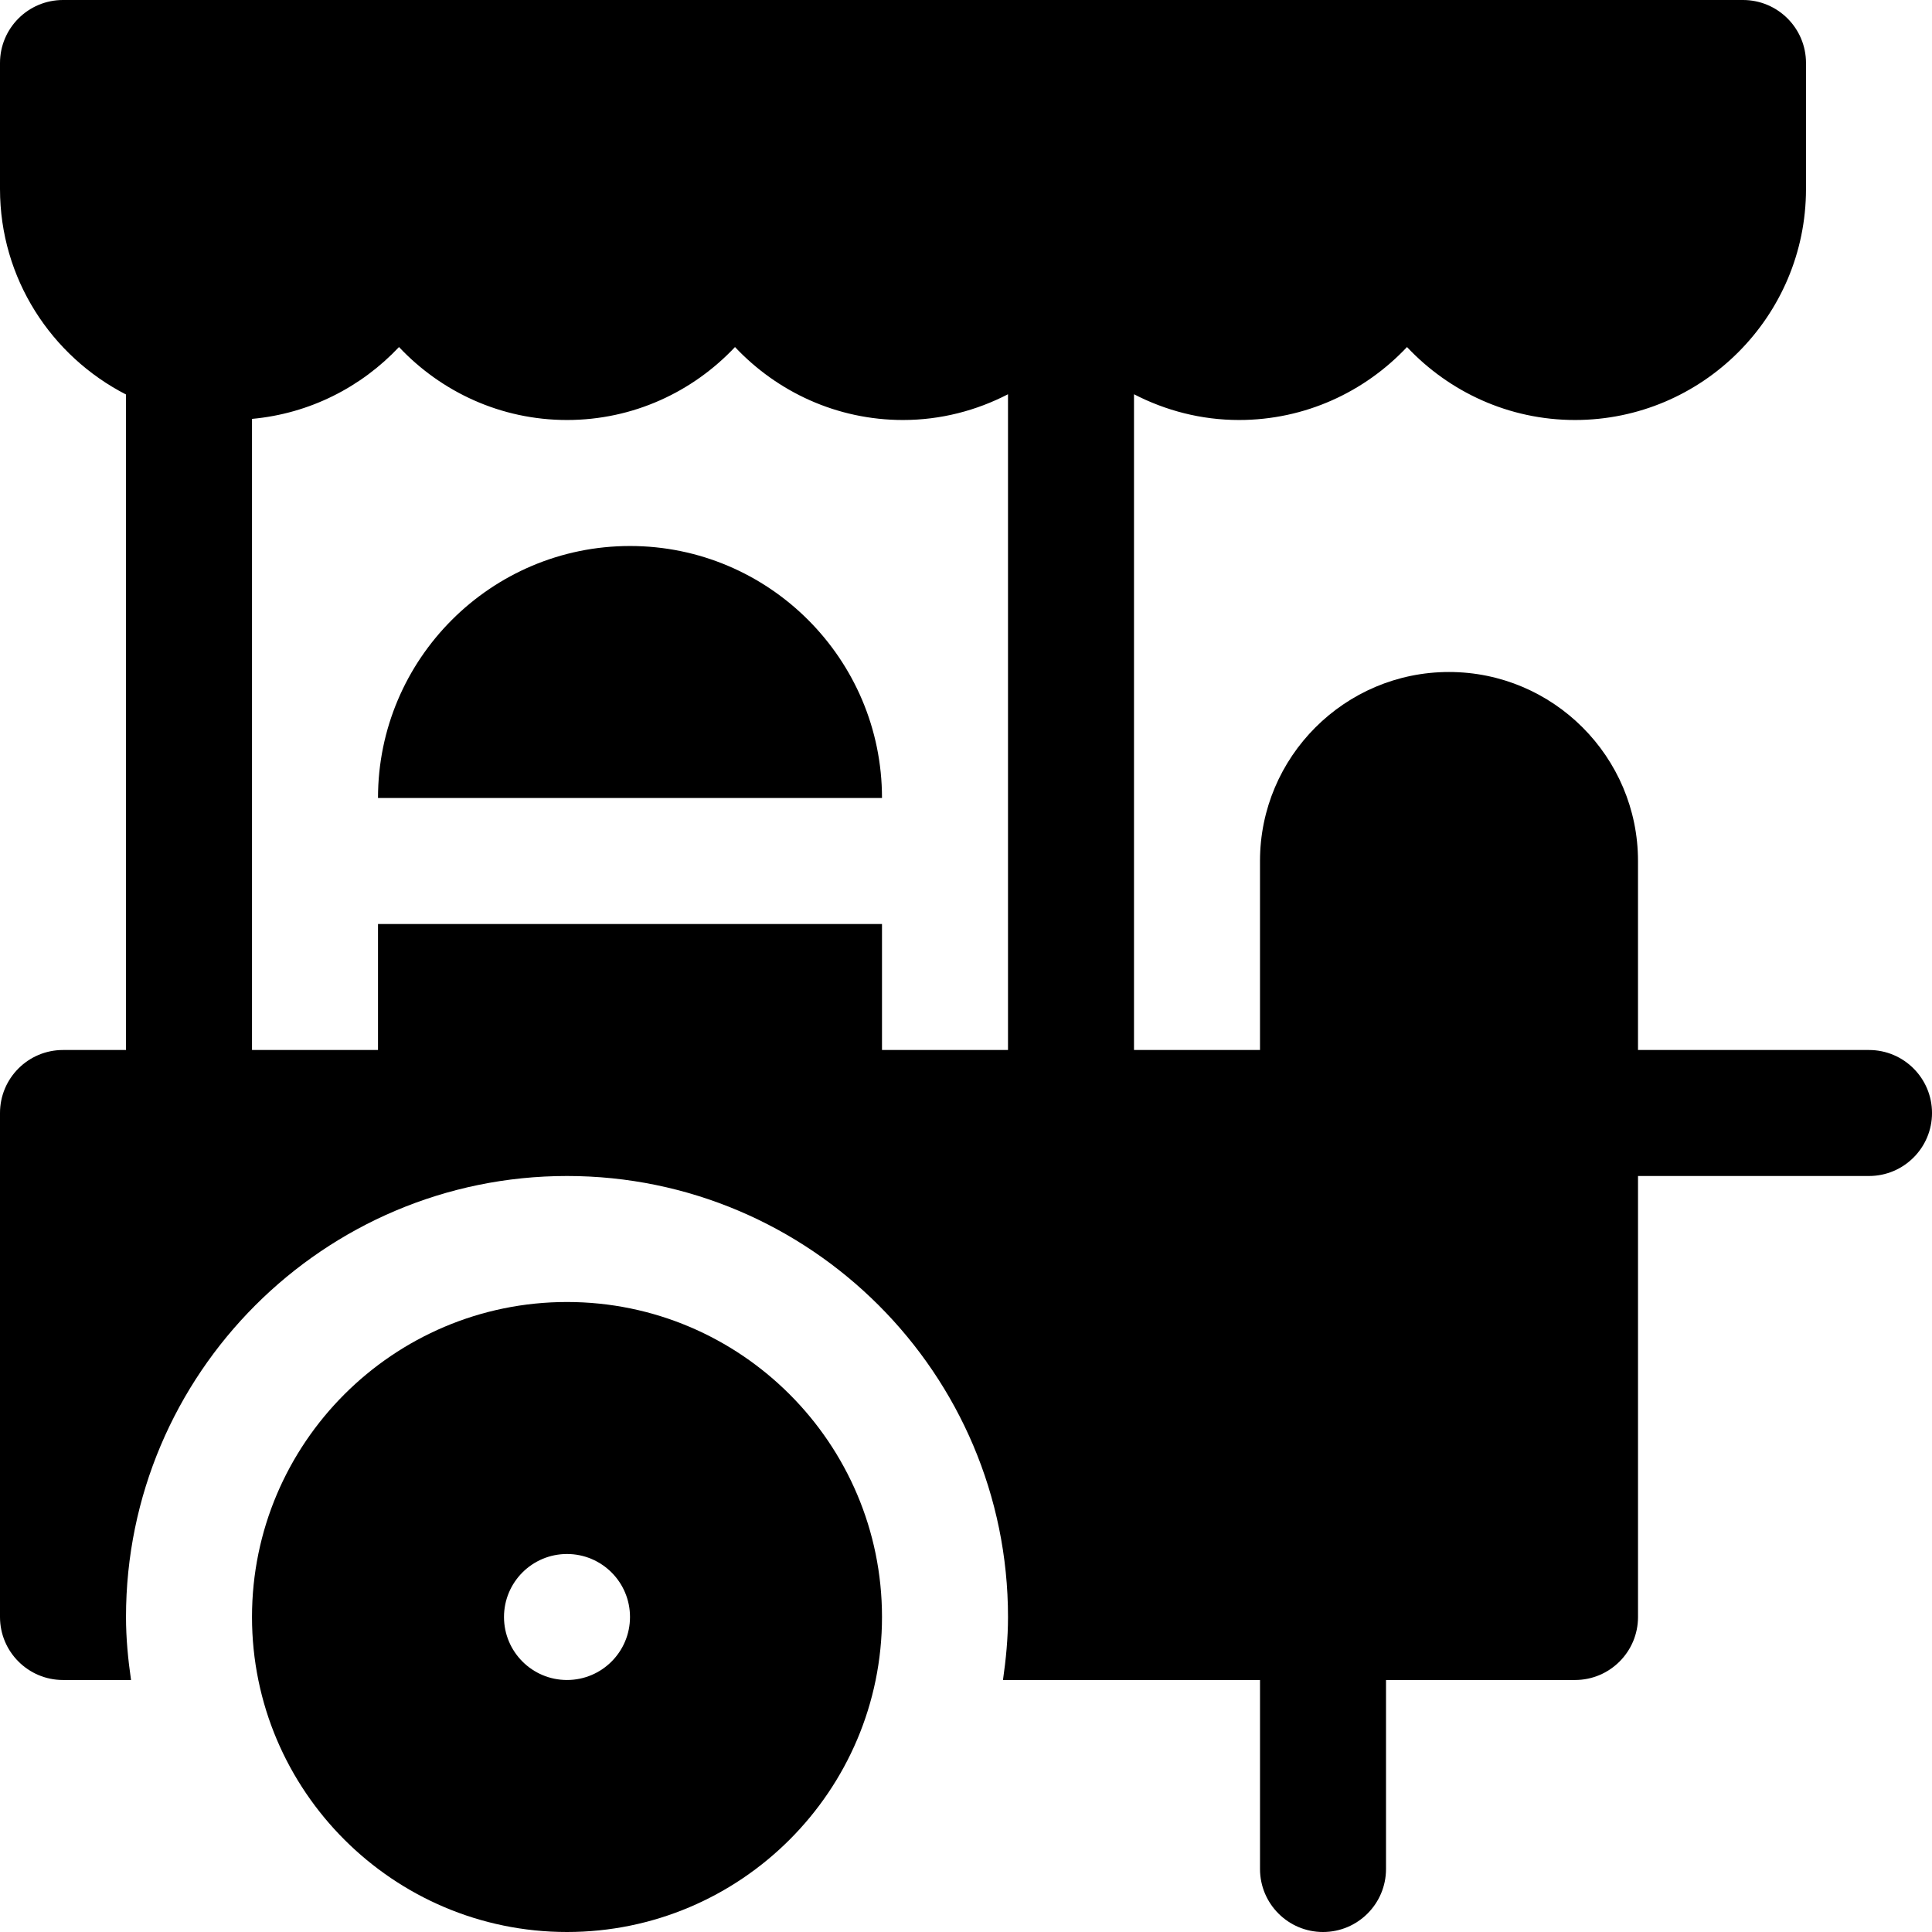
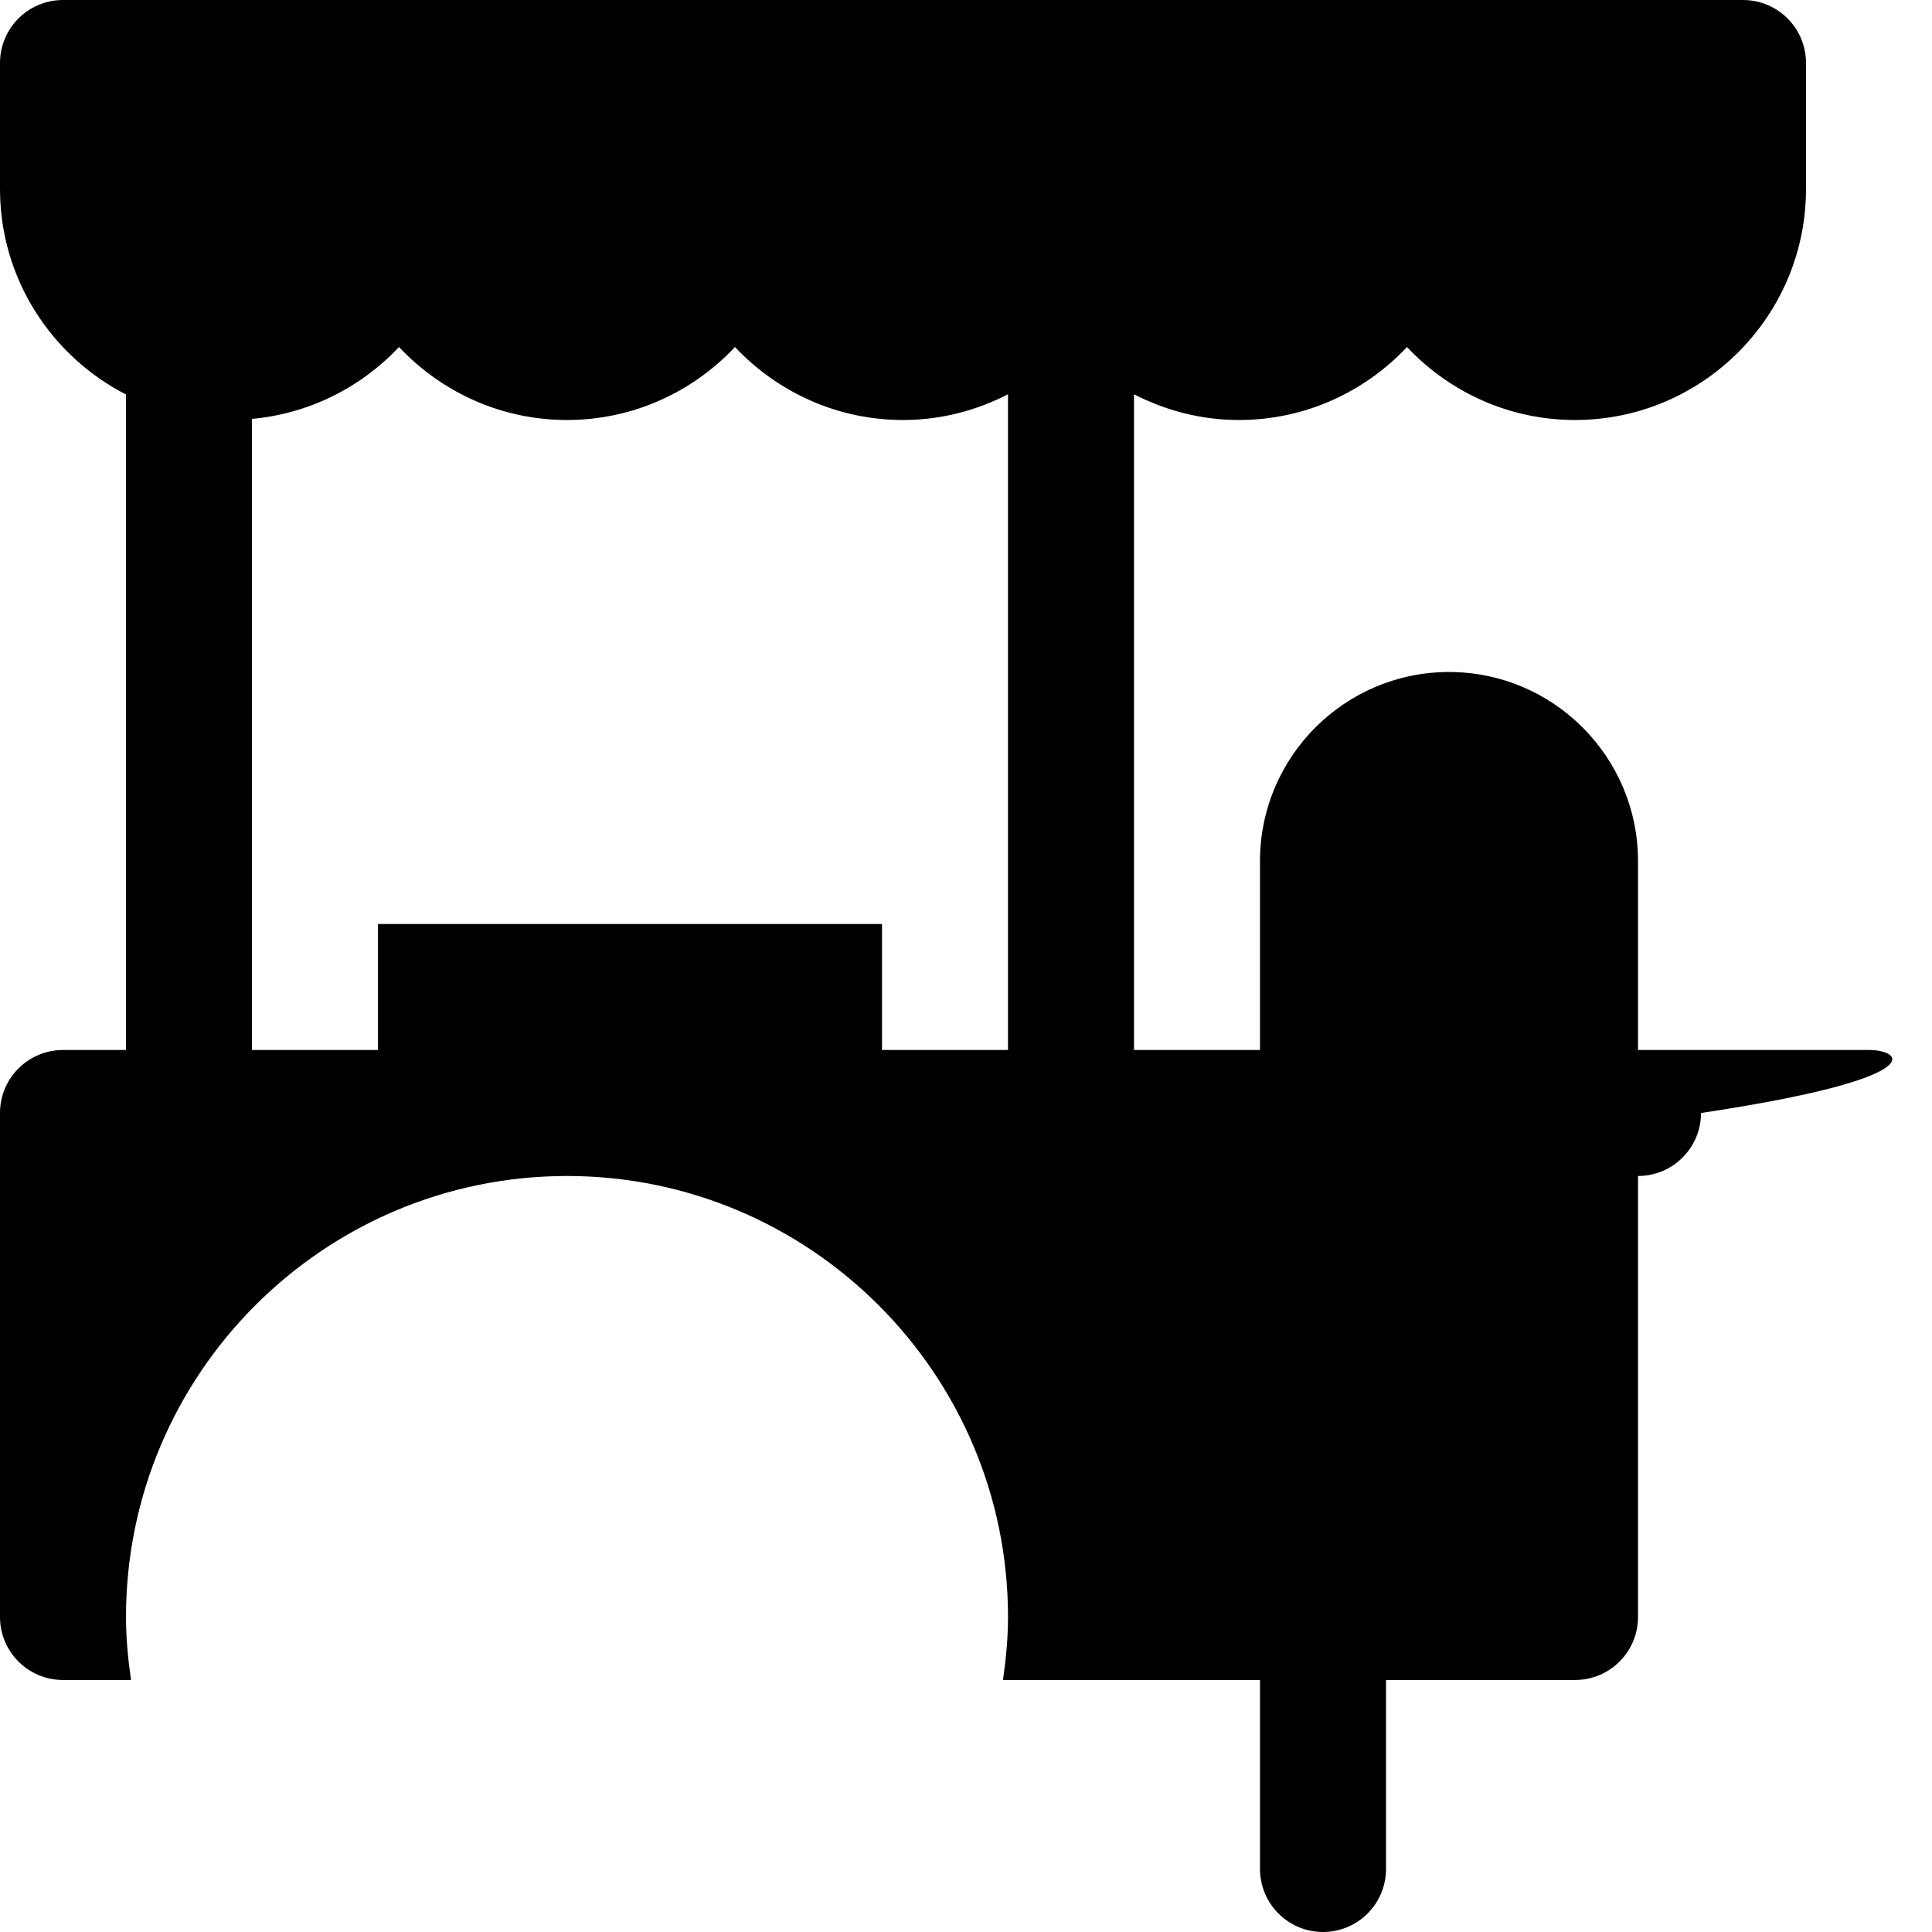
<svg xmlns="http://www.w3.org/2000/svg" fill="#000000" height="800px" width="800px" version="1.1" id="Layer_1" viewBox="0 0 512 512" xml:space="preserve">
  <g>
    <g>
-       <path d="M495.304,278.261h-61.217v-50.087c0-27.619-22.468-50.087-50.087-50.087s-50.087,22.468-50.087,50.087v50.087h-33.391    V104.48c8.358,4.314,17.788,6.824,27.826,6.824c17.546,0,33.349-7.465,44.522-19.335c11.173,11.87,26.976,19.335,44.522,19.335    c33.75,0,61.217-27.468,61.217-61.217V16.696C478.609,7.479,471.13,0,461.913,0H16.696C7.479,0,0,7.479,0,16.696v33.391    c0,23.727,13.601,44.301,33.391,54.457v173.717H16.696C7.479,278.261,0,285.739,0,294.957v133.565    c0,9.217,7.479,16.696,16.696,16.696h18.029c-0.787-5.468-1.333-11.013-1.333-16.696c0-64.445,52.424-116.87,116.87-116.87    s116.87,52.424,116.87,116.87c0,5.683-0.547,11.227-1.333,16.696h68.116v50.087c0,9.217,7.479,16.696,16.696,16.696    s16.696-7.479,16.696-16.696v-50.087h50.087c9.217,0,16.696-7.479,16.696-16.696v-116.87h61.217    c9.217,0,16.696-7.479,16.696-16.696C512,285.739,504.521,278.261,495.304,278.261z M267.13,278.261h-33.391V244.87H100.174    v33.391H66.783V111.009c15.302-1.397,28.98-8.441,38.957-19.04c11.173,11.87,26.976,19.335,44.522,19.335    s33.349-7.465,44.522-19.335c11.173,11.87,26.976,19.335,44.522,19.335c10.039,0,19.468-2.509,27.826-6.823V278.261z" />
+       <path d="M495.304,278.261h-61.217v-50.087c0-27.619-22.468-50.087-50.087-50.087s-50.087,22.468-50.087,50.087v50.087h-33.391    V104.48c8.358,4.314,17.788,6.824,27.826,6.824c17.546,0,33.349-7.465,44.522-19.335c11.173,11.87,26.976,19.335,44.522,19.335    c33.75,0,61.217-27.468,61.217-61.217V16.696C478.609,7.479,471.13,0,461.913,0H16.696C7.479,0,0,7.479,0,16.696v33.391    c0,23.727,13.601,44.301,33.391,54.457v173.717H16.696C7.479,278.261,0,285.739,0,294.957v133.565    c0,9.217,7.479,16.696,16.696,16.696h18.029c-0.787-5.468-1.333-11.013-1.333-16.696c0-64.445,52.424-116.87,116.87-116.87    s116.87,52.424,116.87,116.87c0,5.683-0.547,11.227-1.333,16.696h68.116v50.087c0,9.217,7.479,16.696,16.696,16.696    s16.696-7.479,16.696-16.696v-50.087h50.087c9.217,0,16.696-7.479,16.696-16.696v-116.87c9.217,0,16.696-7.479,16.696-16.696C512,285.739,504.521,278.261,495.304,278.261z M267.13,278.261h-33.391V244.87H100.174    v33.391H66.783V111.009c15.302-1.397,28.98-8.441,38.957-19.04c11.173,11.87,26.976,19.335,44.522,19.335    s33.349-7.465,44.522-19.335c11.173,11.87,26.976,19.335,44.522,19.335c10.039,0,19.468-2.509,27.826-6.823V278.261z" />
    </g>
  </g>
  <g>
    <g>
-       <path d="M150.261,345.043c-46.032,0-83.478,37.446-83.478,83.478c0,46.032,37.446,83.478,83.478,83.478    c46.032,0,83.478-37.446,83.478-83.478C233.739,382.49,196.293,345.043,150.261,345.043z M150.261,445.217    c-9.22,0-16.696-7.475-16.696-16.696s7.475-16.696,16.696-16.696s16.696,7.475,16.696,16.696S159.481,445.217,150.261,445.217z" />
-     </g>
+       </g>
  </g>
  <g>
    <g>
-       <path d="M166.957,144.696c-36.826,0-66.783,29.956-66.783,66.783h133.565C233.739,174.652,203.783,144.696,166.957,144.696z" />
-     </g>
+       </g>
  </g>
</svg>